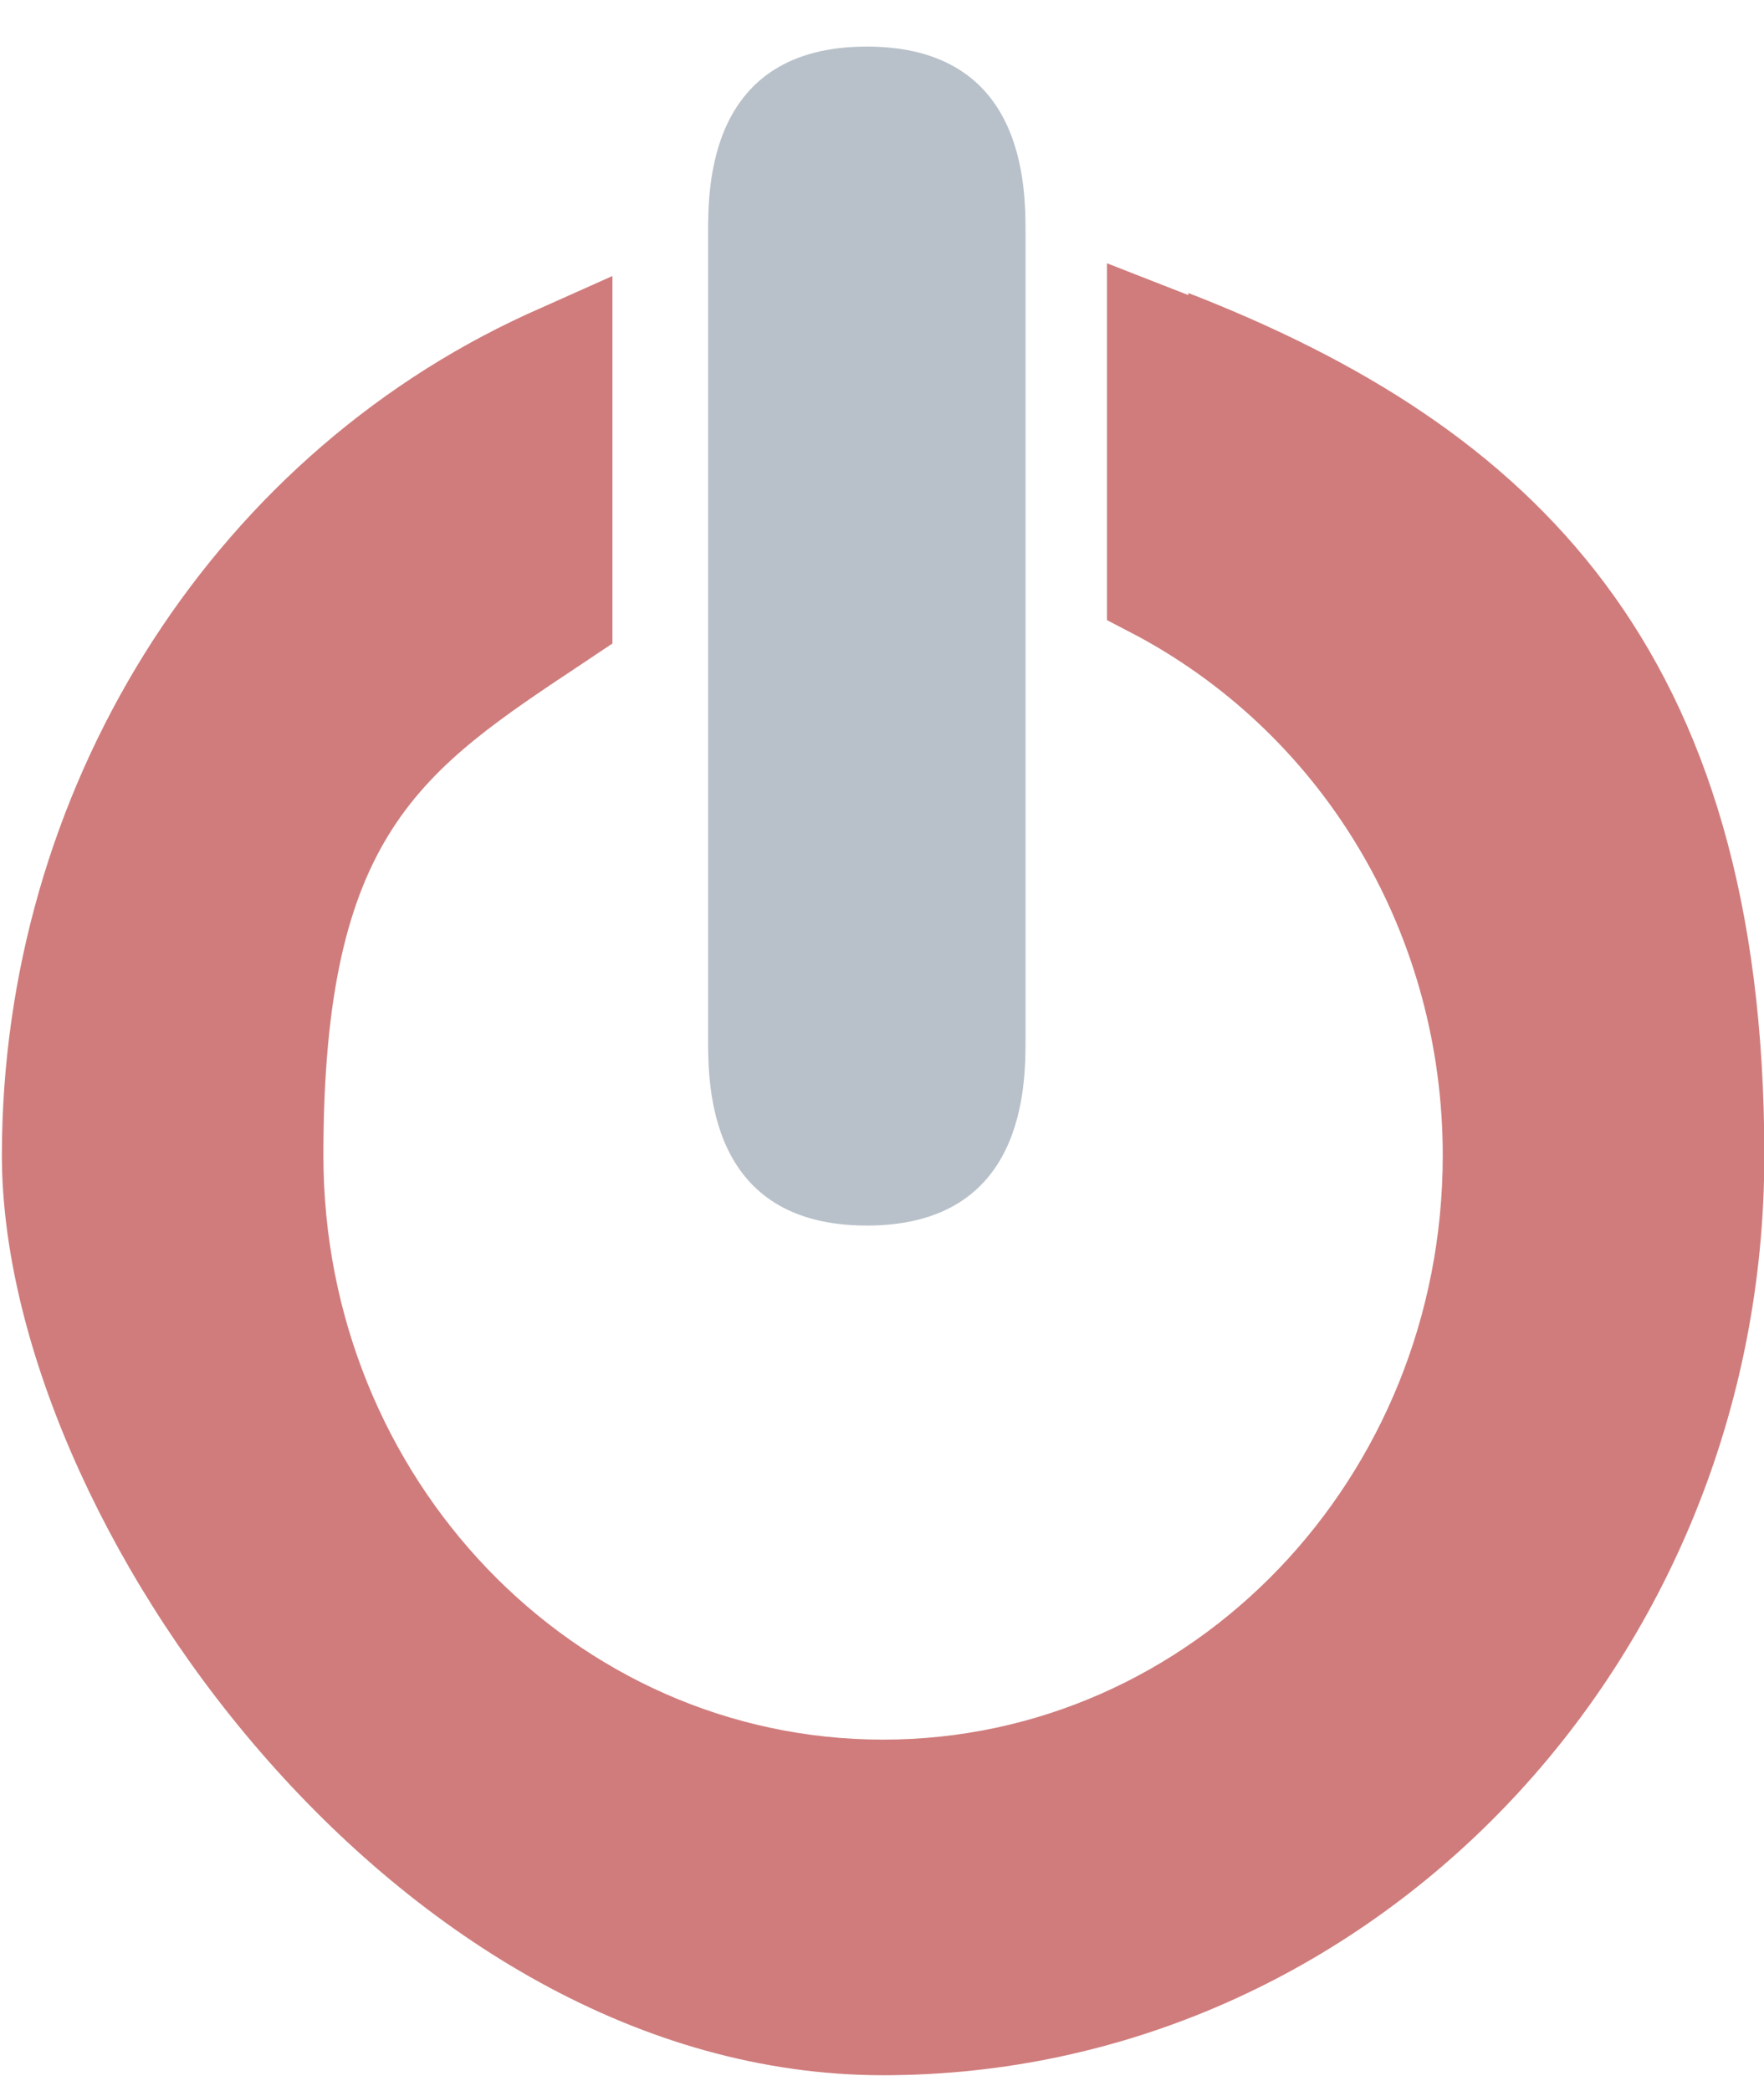
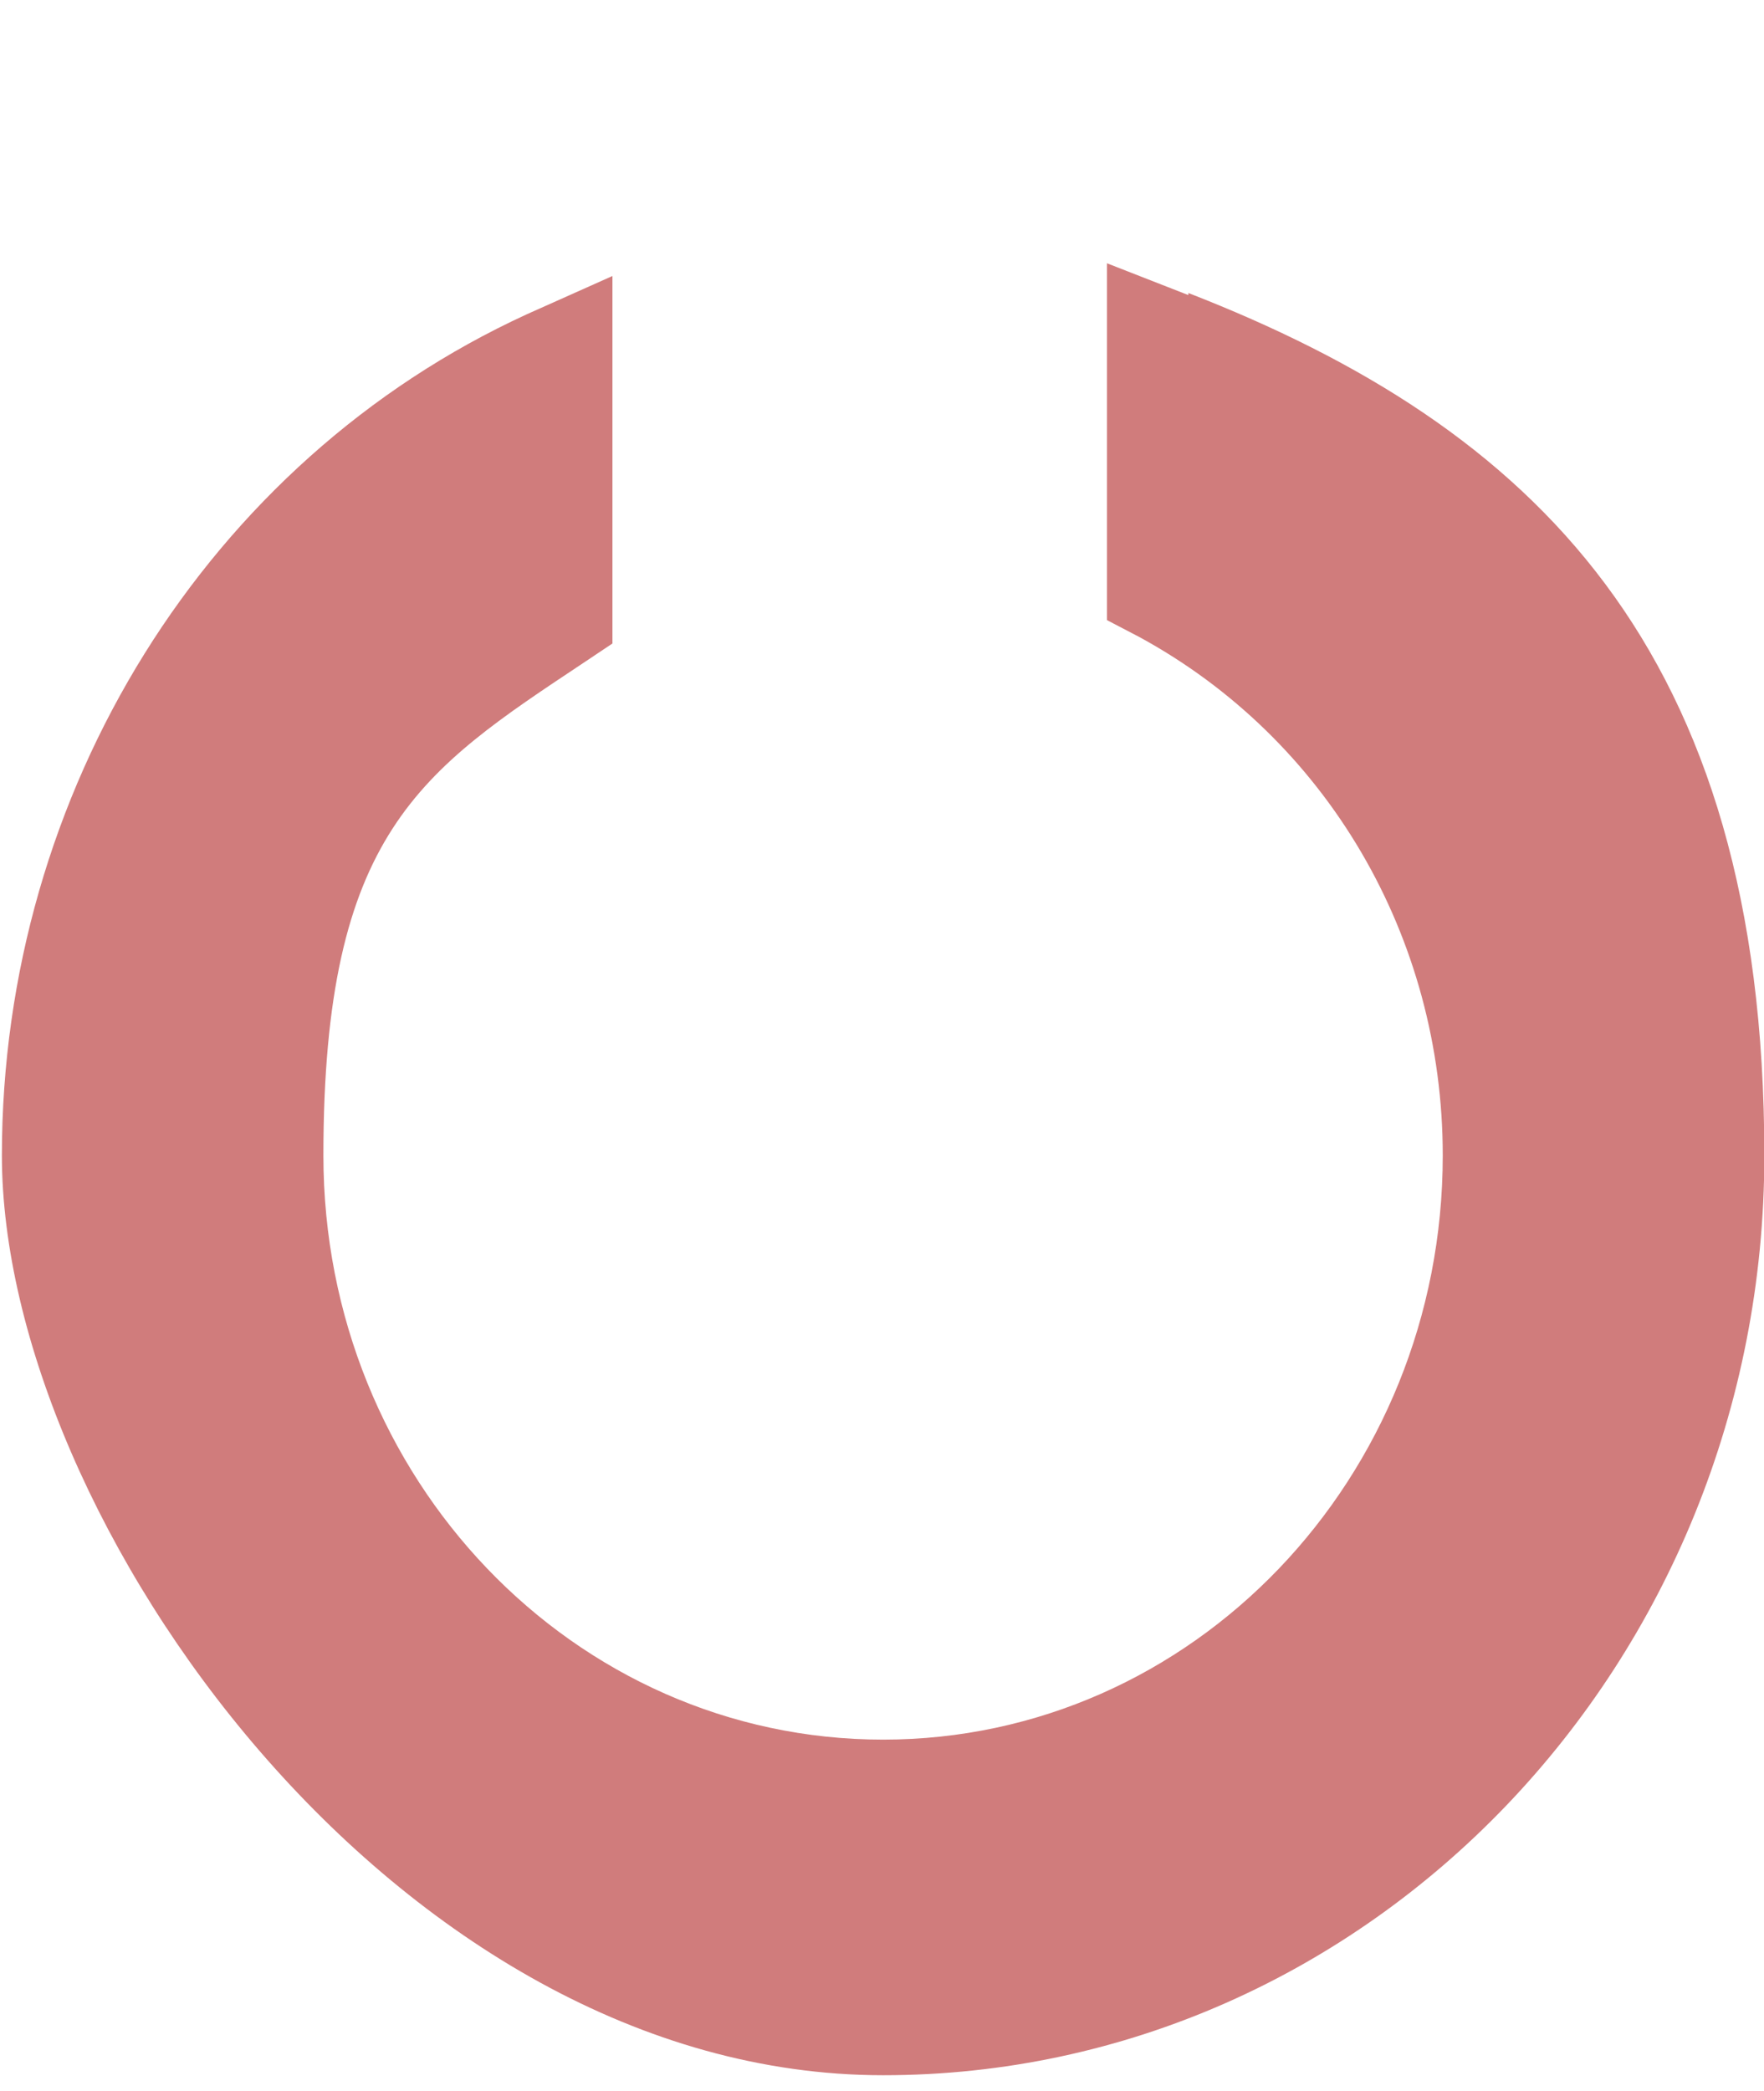
<svg xmlns="http://www.w3.org/2000/svg" width="27" height="32" viewBox="0 0 27 32" fill="none">
  <path d="M18.189 4.516L16.943 4.029V9.49L17.441 9.75C20.307 11.311 22.083 14.334 22.083 17.683C22.083 22.624 18.251 26.623 13.517 26.623C8.782 26.623 4.95 22.624 4.95 17.683C4.95 12.741 6.445 11.798 8.937 10.14L9.374 9.848V4.224L8.065 4.809C3.175 7.052 0.029 12.123 0.029 17.683C0.029 23.242 6.072 31.759 13.517 31.759C20.961 31.759 27.005 25.453 27.005 17.683C27.005 9.913 23.453 6.532 18.189 4.484V4.516Z" fill="#D07C7C" />
-   <path d="M13.267 18.756C15.697 18.756 15.697 16.61 15.697 15.895V3.574C15.697 2.858 15.697 0.713 13.267 0.713C10.838 0.713 10.838 2.858 10.838 3.574V15.895C10.838 16.61 10.838 18.756 13.267 18.756Z" fill="#B8C1C9" />
</svg>